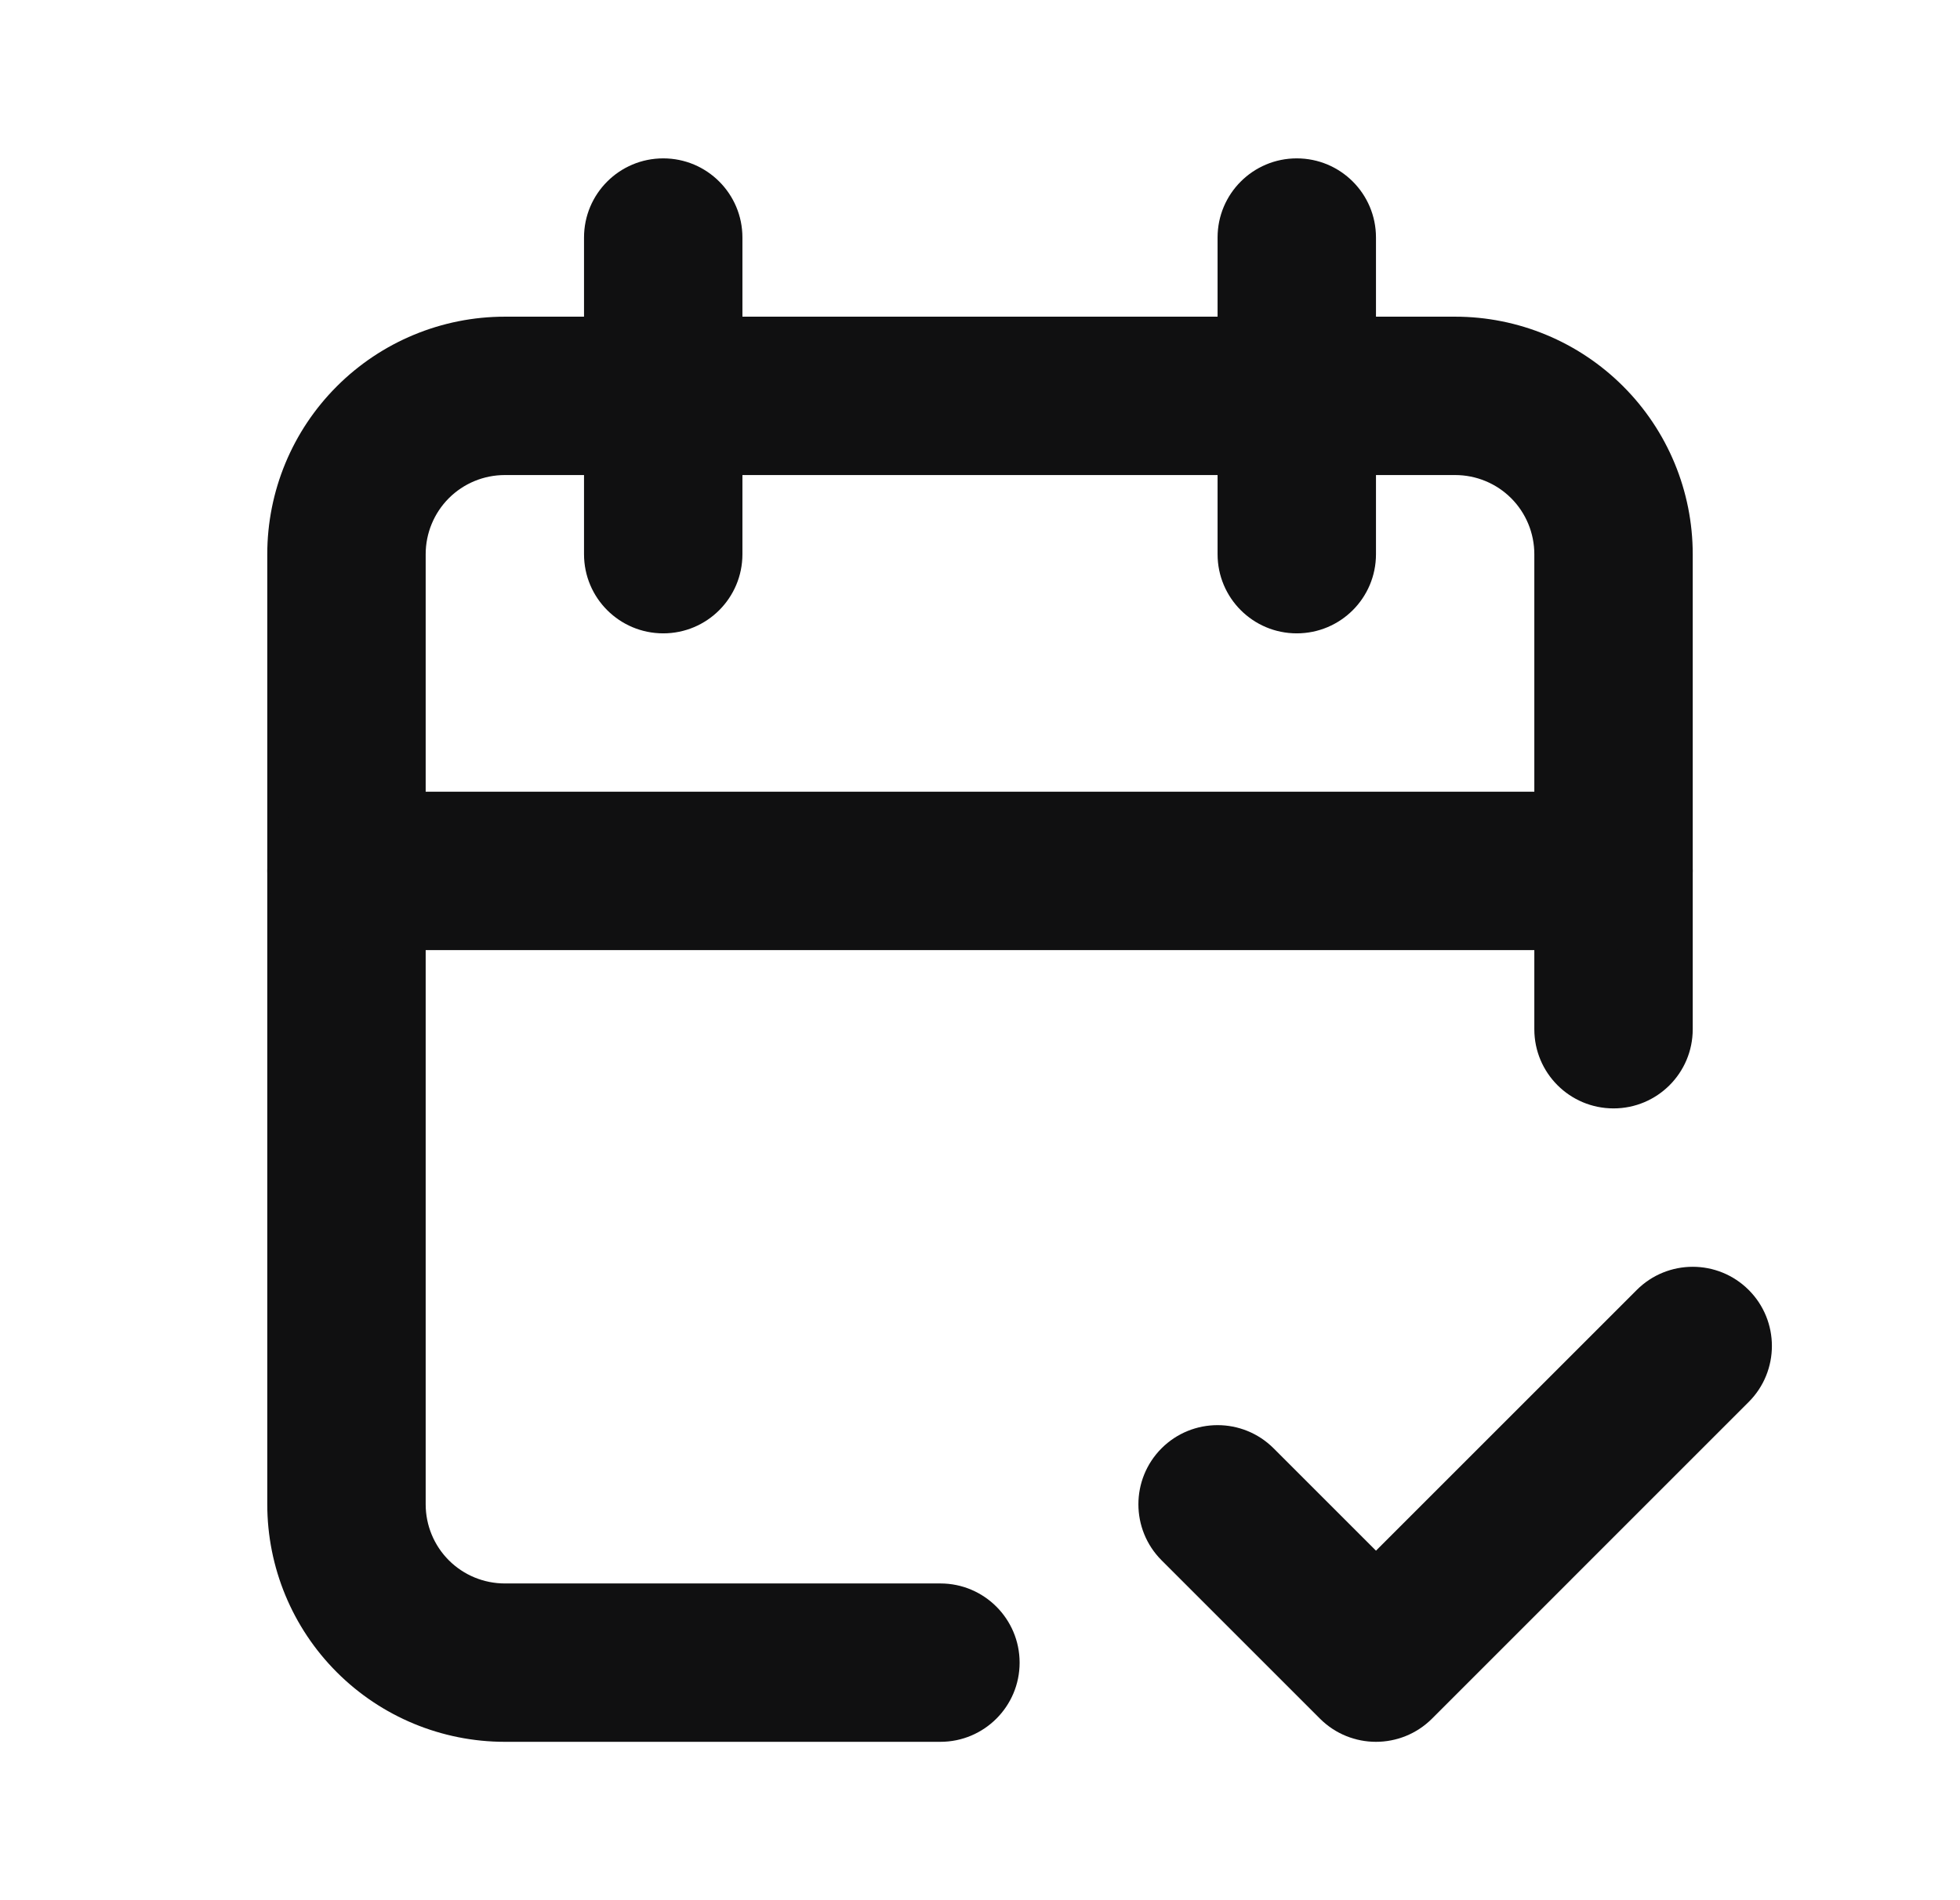
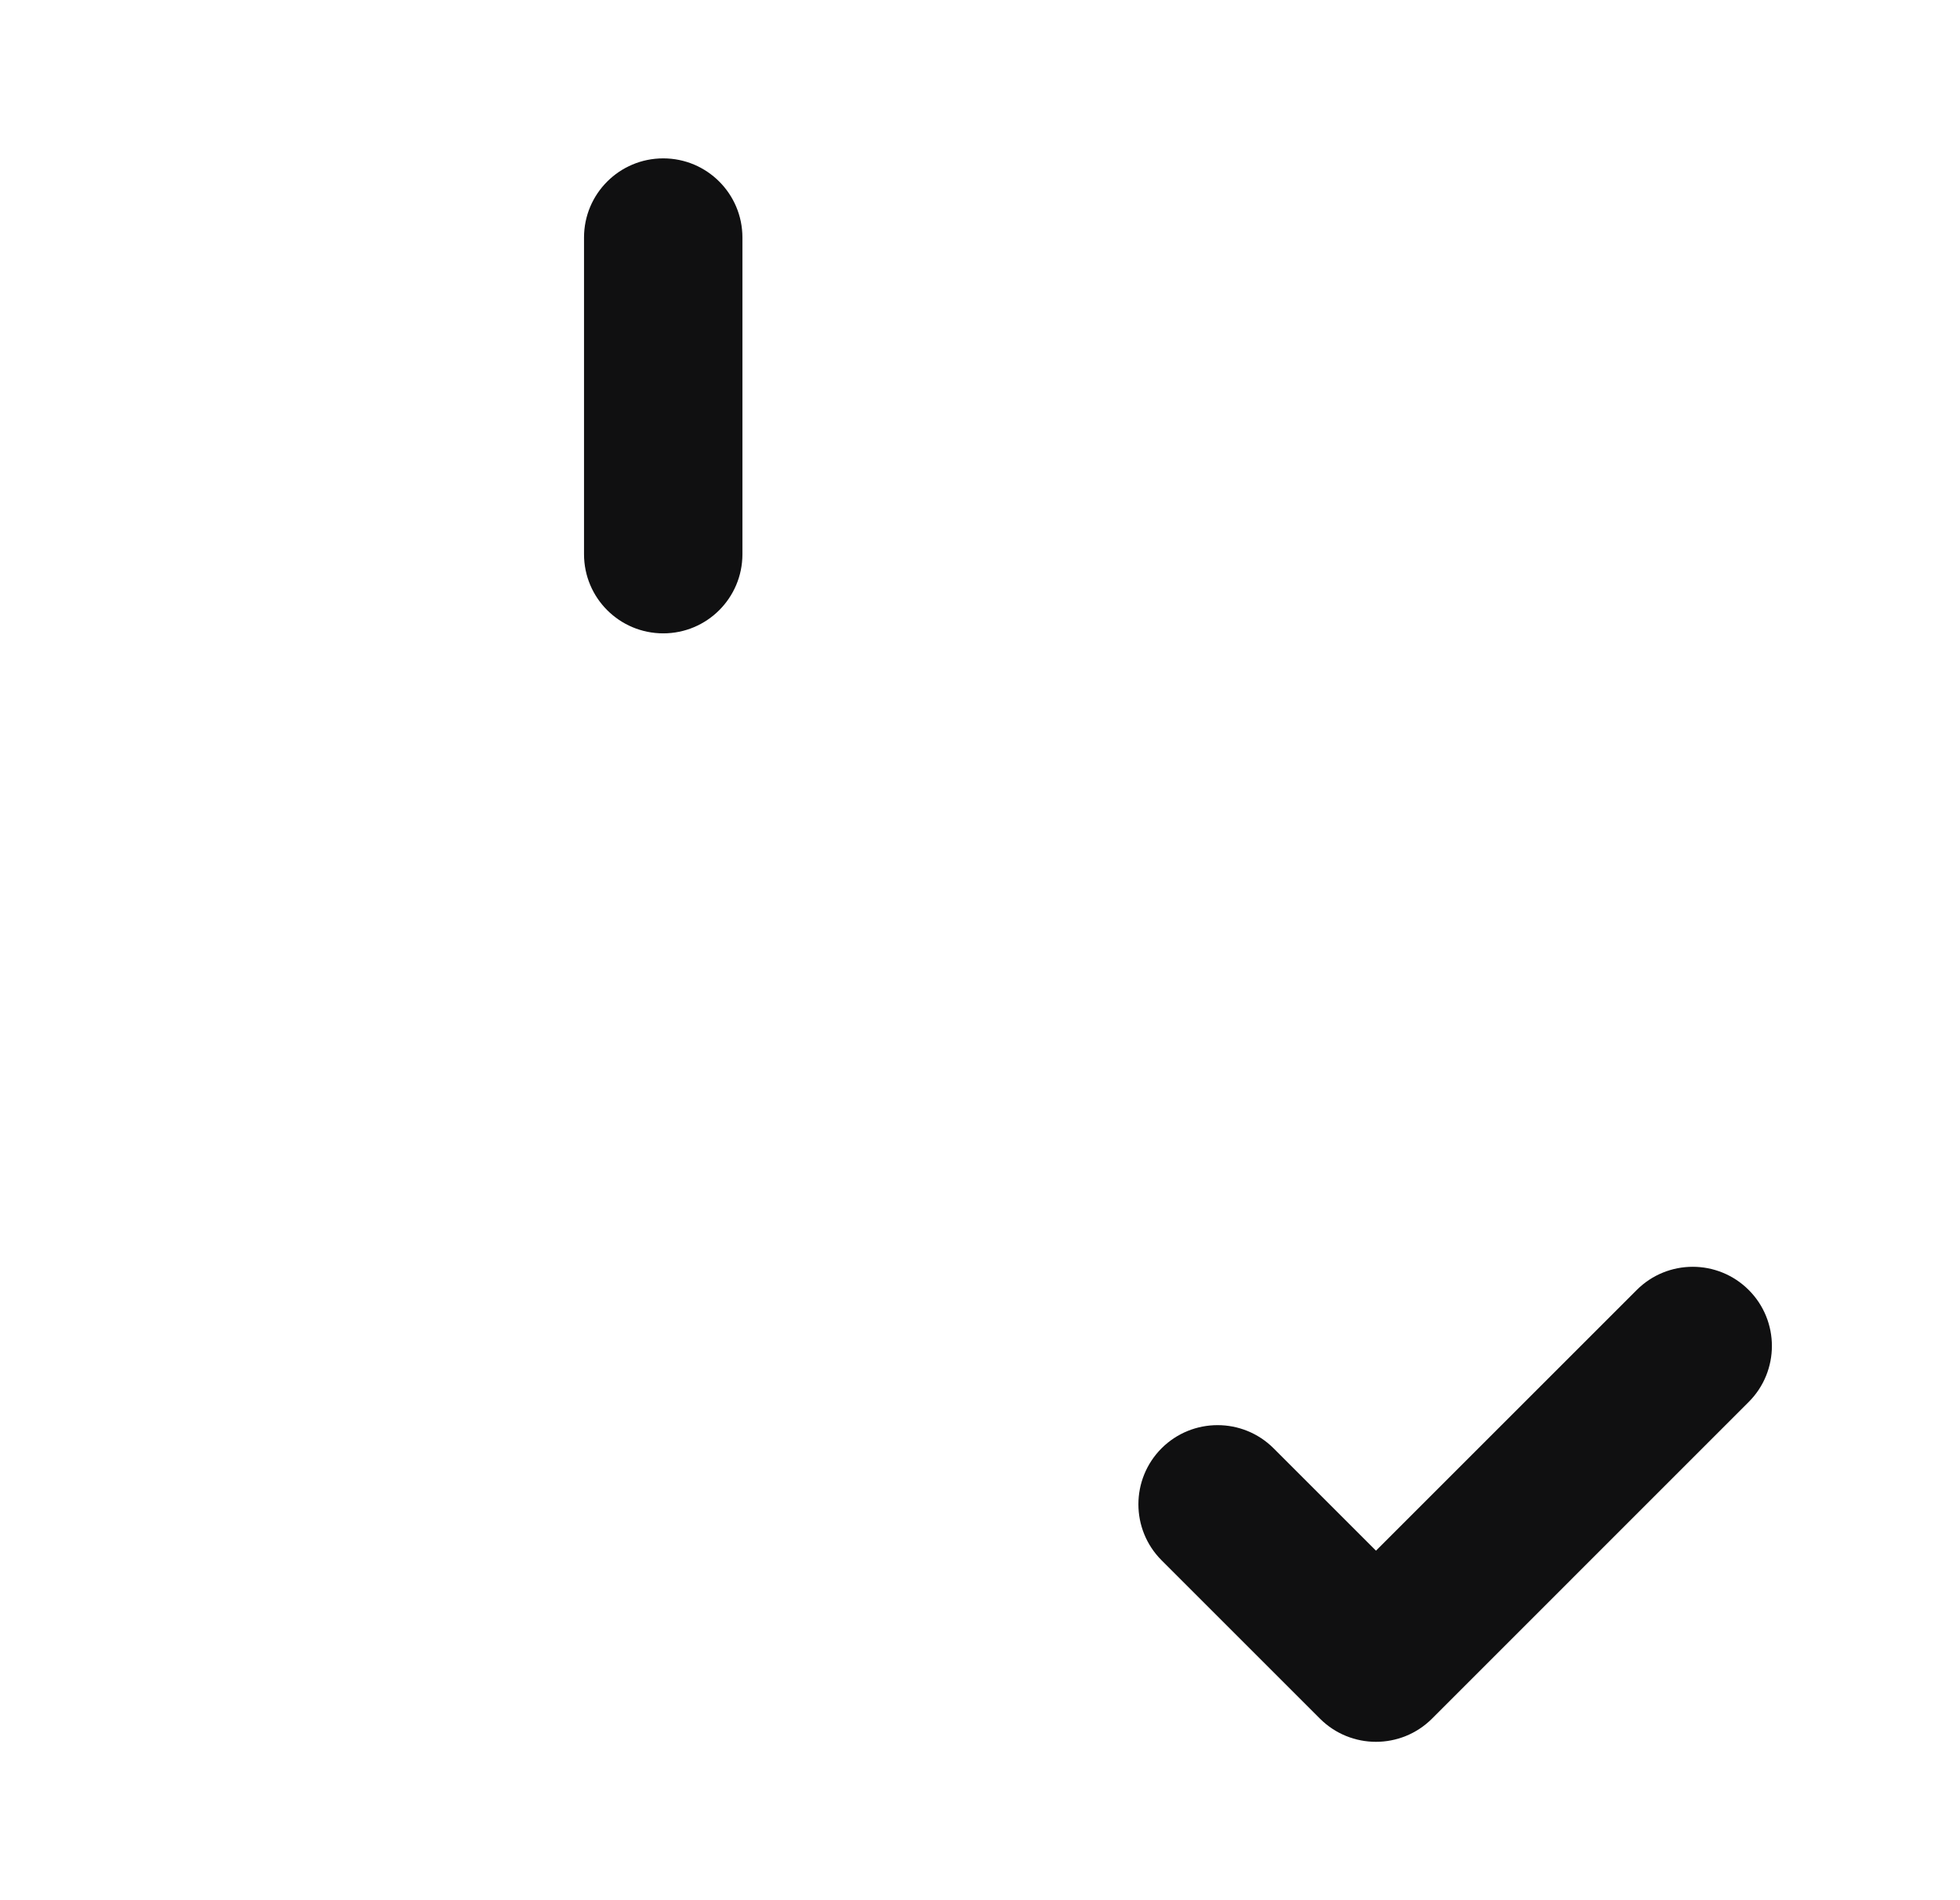
<svg xmlns="http://www.w3.org/2000/svg" width="33" height="32" viewBox="0 0 33 32" fill="none">
-   <path fill-rule="evenodd" clip-rule="evenodd" d="M8.5 8C8.146 8 7.807 8.14 7.557 8.39C7.307 8.64 7.167 8.98 7.167 9.333V25.333C7.167 25.687 7.307 26.026 7.557 26.276C7.807 26.526 8.146 26.666 8.5 26.666H15.833C16.57 26.666 17.167 27.264 17.167 28C17.167 28.736 16.57 29.333 15.833 29.333H8.5C7.439 29.333 6.422 28.912 5.672 28.162C4.921 27.412 4.5 26.394 4.5 25.333V9.333C4.5 8.272 4.921 7.255 5.672 6.505C6.422 5.755 7.439 5.333 8.5 5.333H24.5C25.561 5.333 26.578 5.755 27.328 6.505C28.079 7.255 28.5 8.272 28.5 9.333V17.333C28.5 18.07 27.903 18.666 27.167 18.666C26.43 18.666 25.833 18.07 25.833 17.333V9.333C25.833 8.98 25.693 8.64 25.443 8.39C25.193 8.14 24.854 8 24.5 8H8.5Z" fill="#101011" />
-   <path fill-rule="evenodd" clip-rule="evenodd" d="M21.833 2.667C22.57 2.667 23.167 3.263 23.167 4V9.333C23.167 10.07 22.57 10.666 21.833 10.666C21.097 10.666 20.5 10.07 20.5 9.333V4C20.5 3.263 21.097 2.667 21.833 2.667Z" fill="#101011" />
  <path fill-rule="evenodd" clip-rule="evenodd" d="M11.167 2.667C11.903 2.667 12.5 3.263 12.5 4V9.333C12.5 10.07 11.903 10.666 11.167 10.666C10.43 10.666 9.833 10.07 9.833 9.333V4C9.833 3.263 10.43 2.667 11.167 2.667Z" fill="#101011" />
-   <path fill-rule="evenodd" clip-rule="evenodd" d="M4.5 14.666C4.5 13.93 5.097 13.333 5.833 13.333H27.167C27.903 13.333 28.5 13.93 28.5 14.666C28.5 15.403 27.903 16 27.167 16H5.833C5.097 16 4.5 15.403 4.5 14.666Z" fill="#101011" />
  <path fill-rule="evenodd" clip-rule="evenodd" d="M29.443 21.724C29.963 22.244 29.963 23.089 29.443 23.609L24.11 28.943C23.589 29.463 22.745 29.463 22.224 28.943L19.557 26.276C19.037 25.755 19.037 24.911 19.557 24.39C20.078 23.87 20.922 23.87 21.443 24.39L23.167 26.114L27.557 21.724C28.078 21.203 28.922 21.203 29.443 21.724Z" fill="#101011" />
</svg>